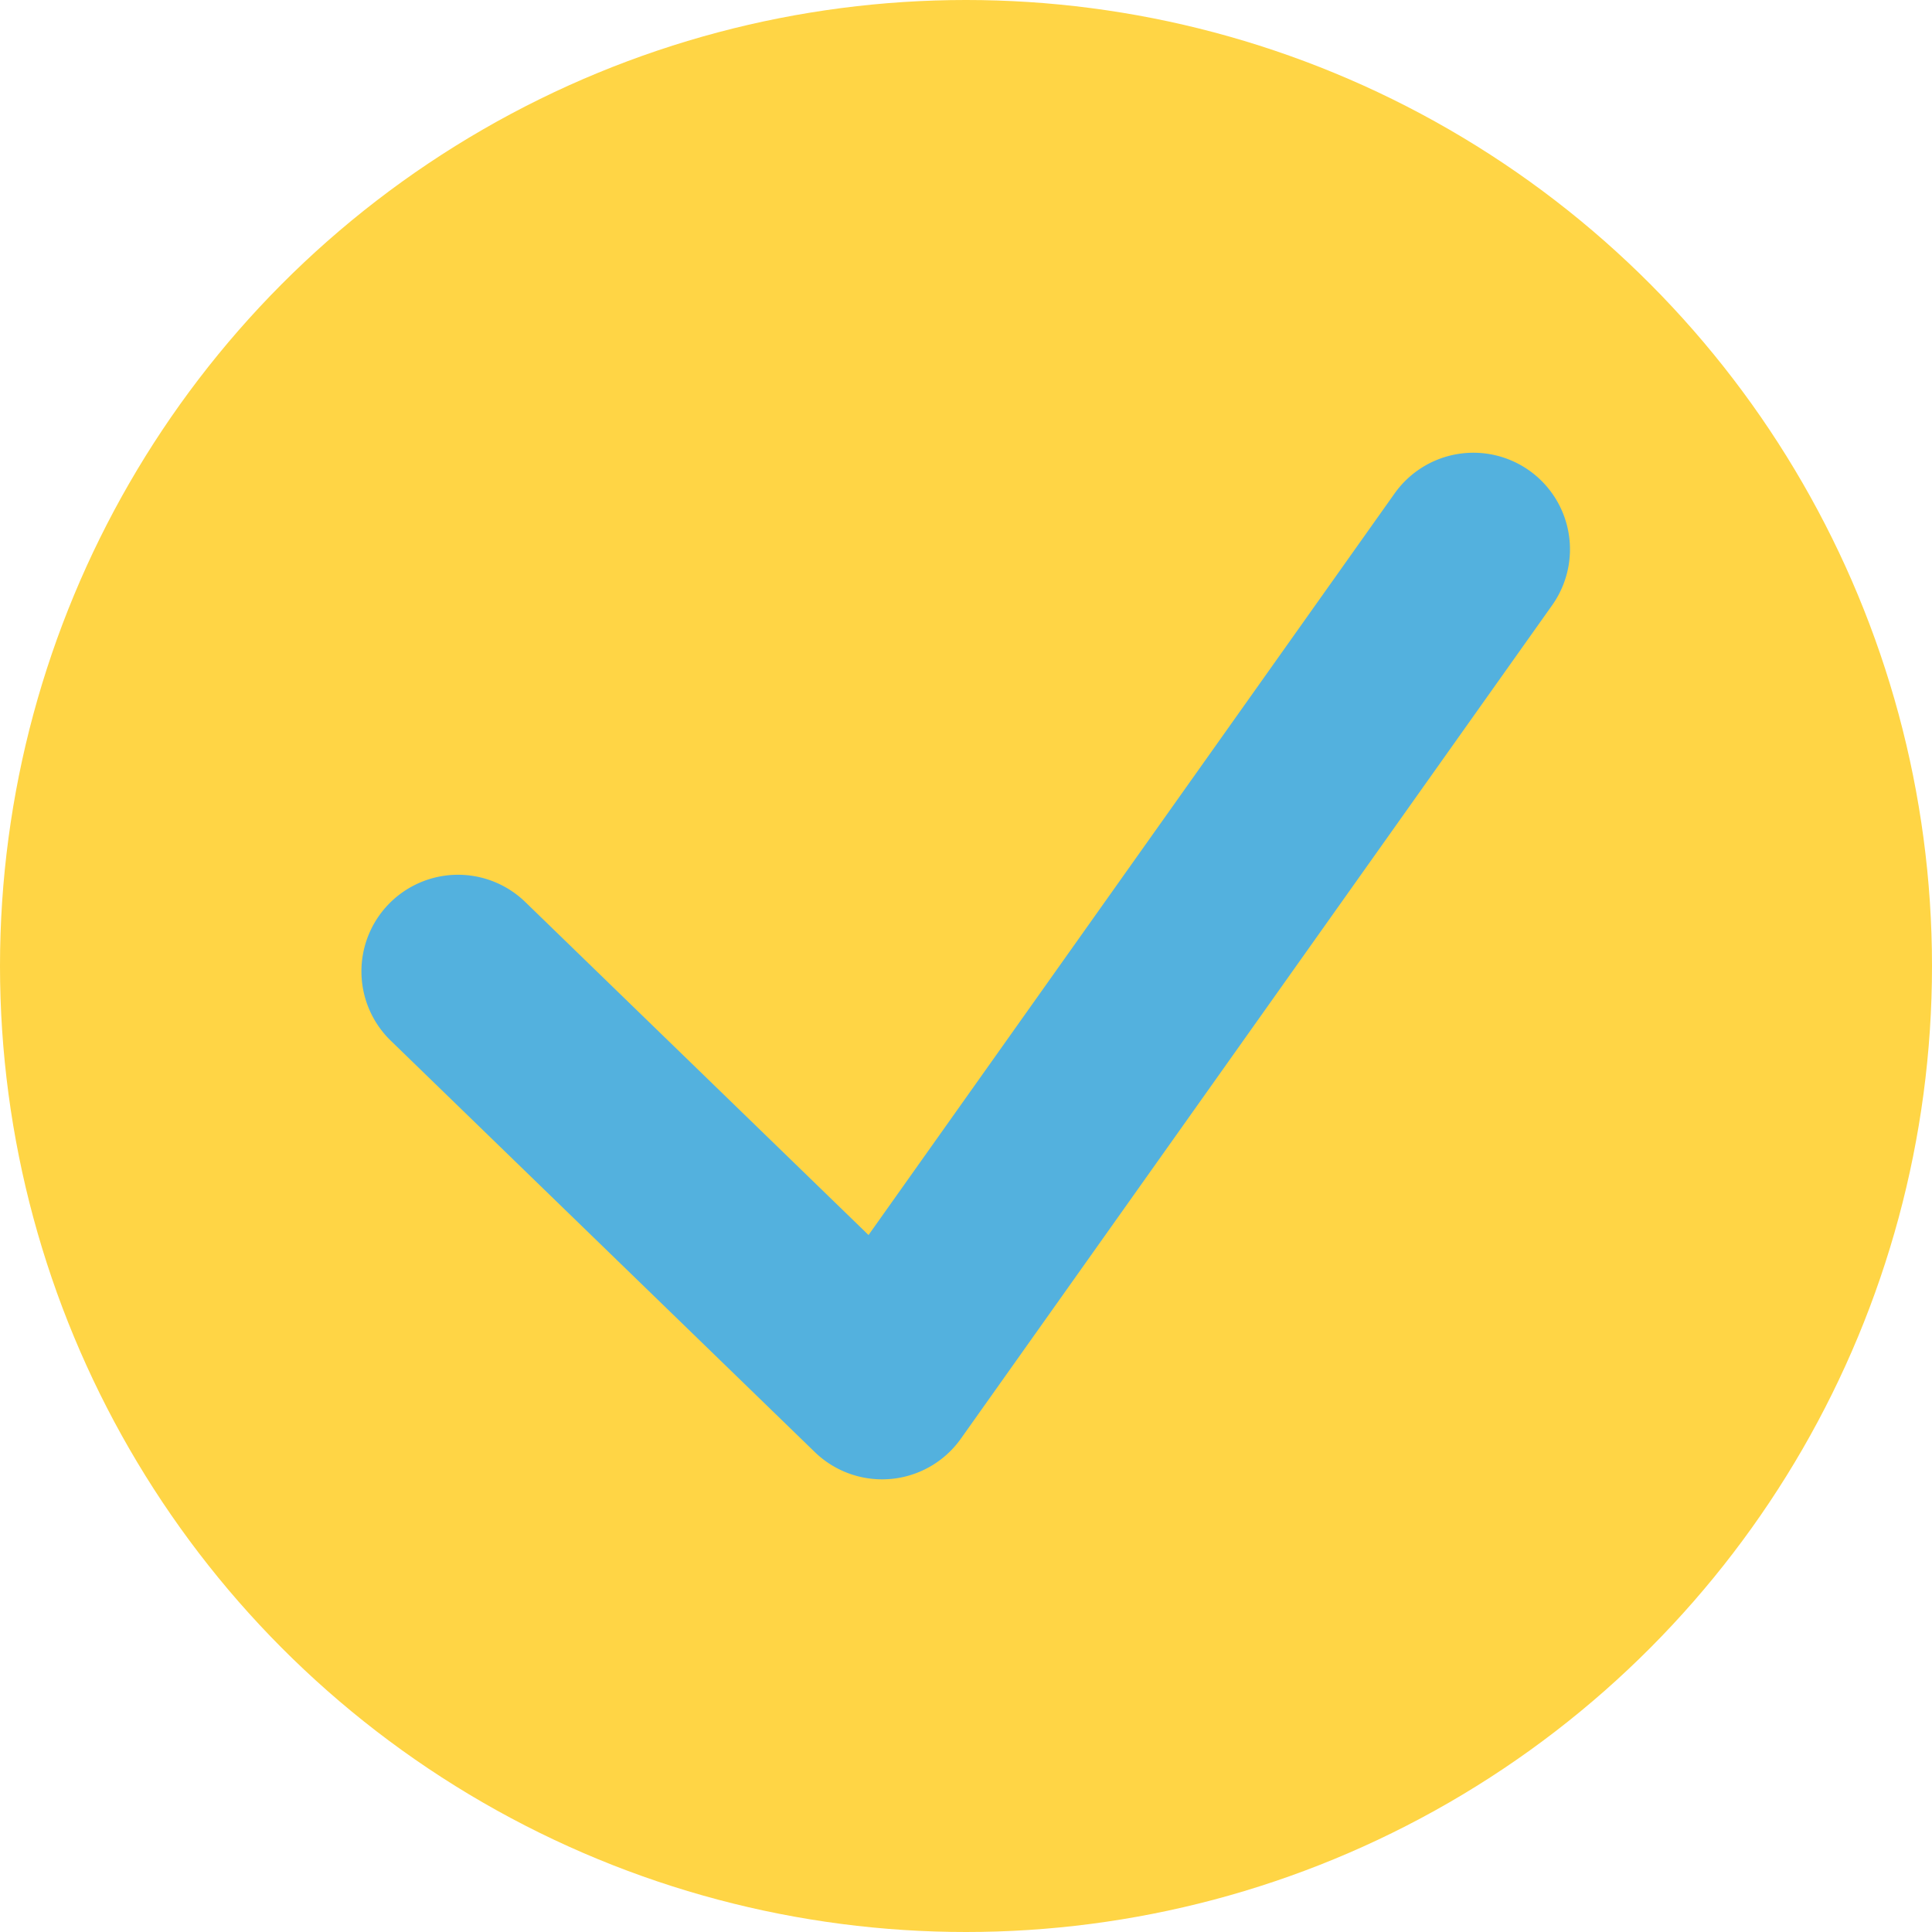
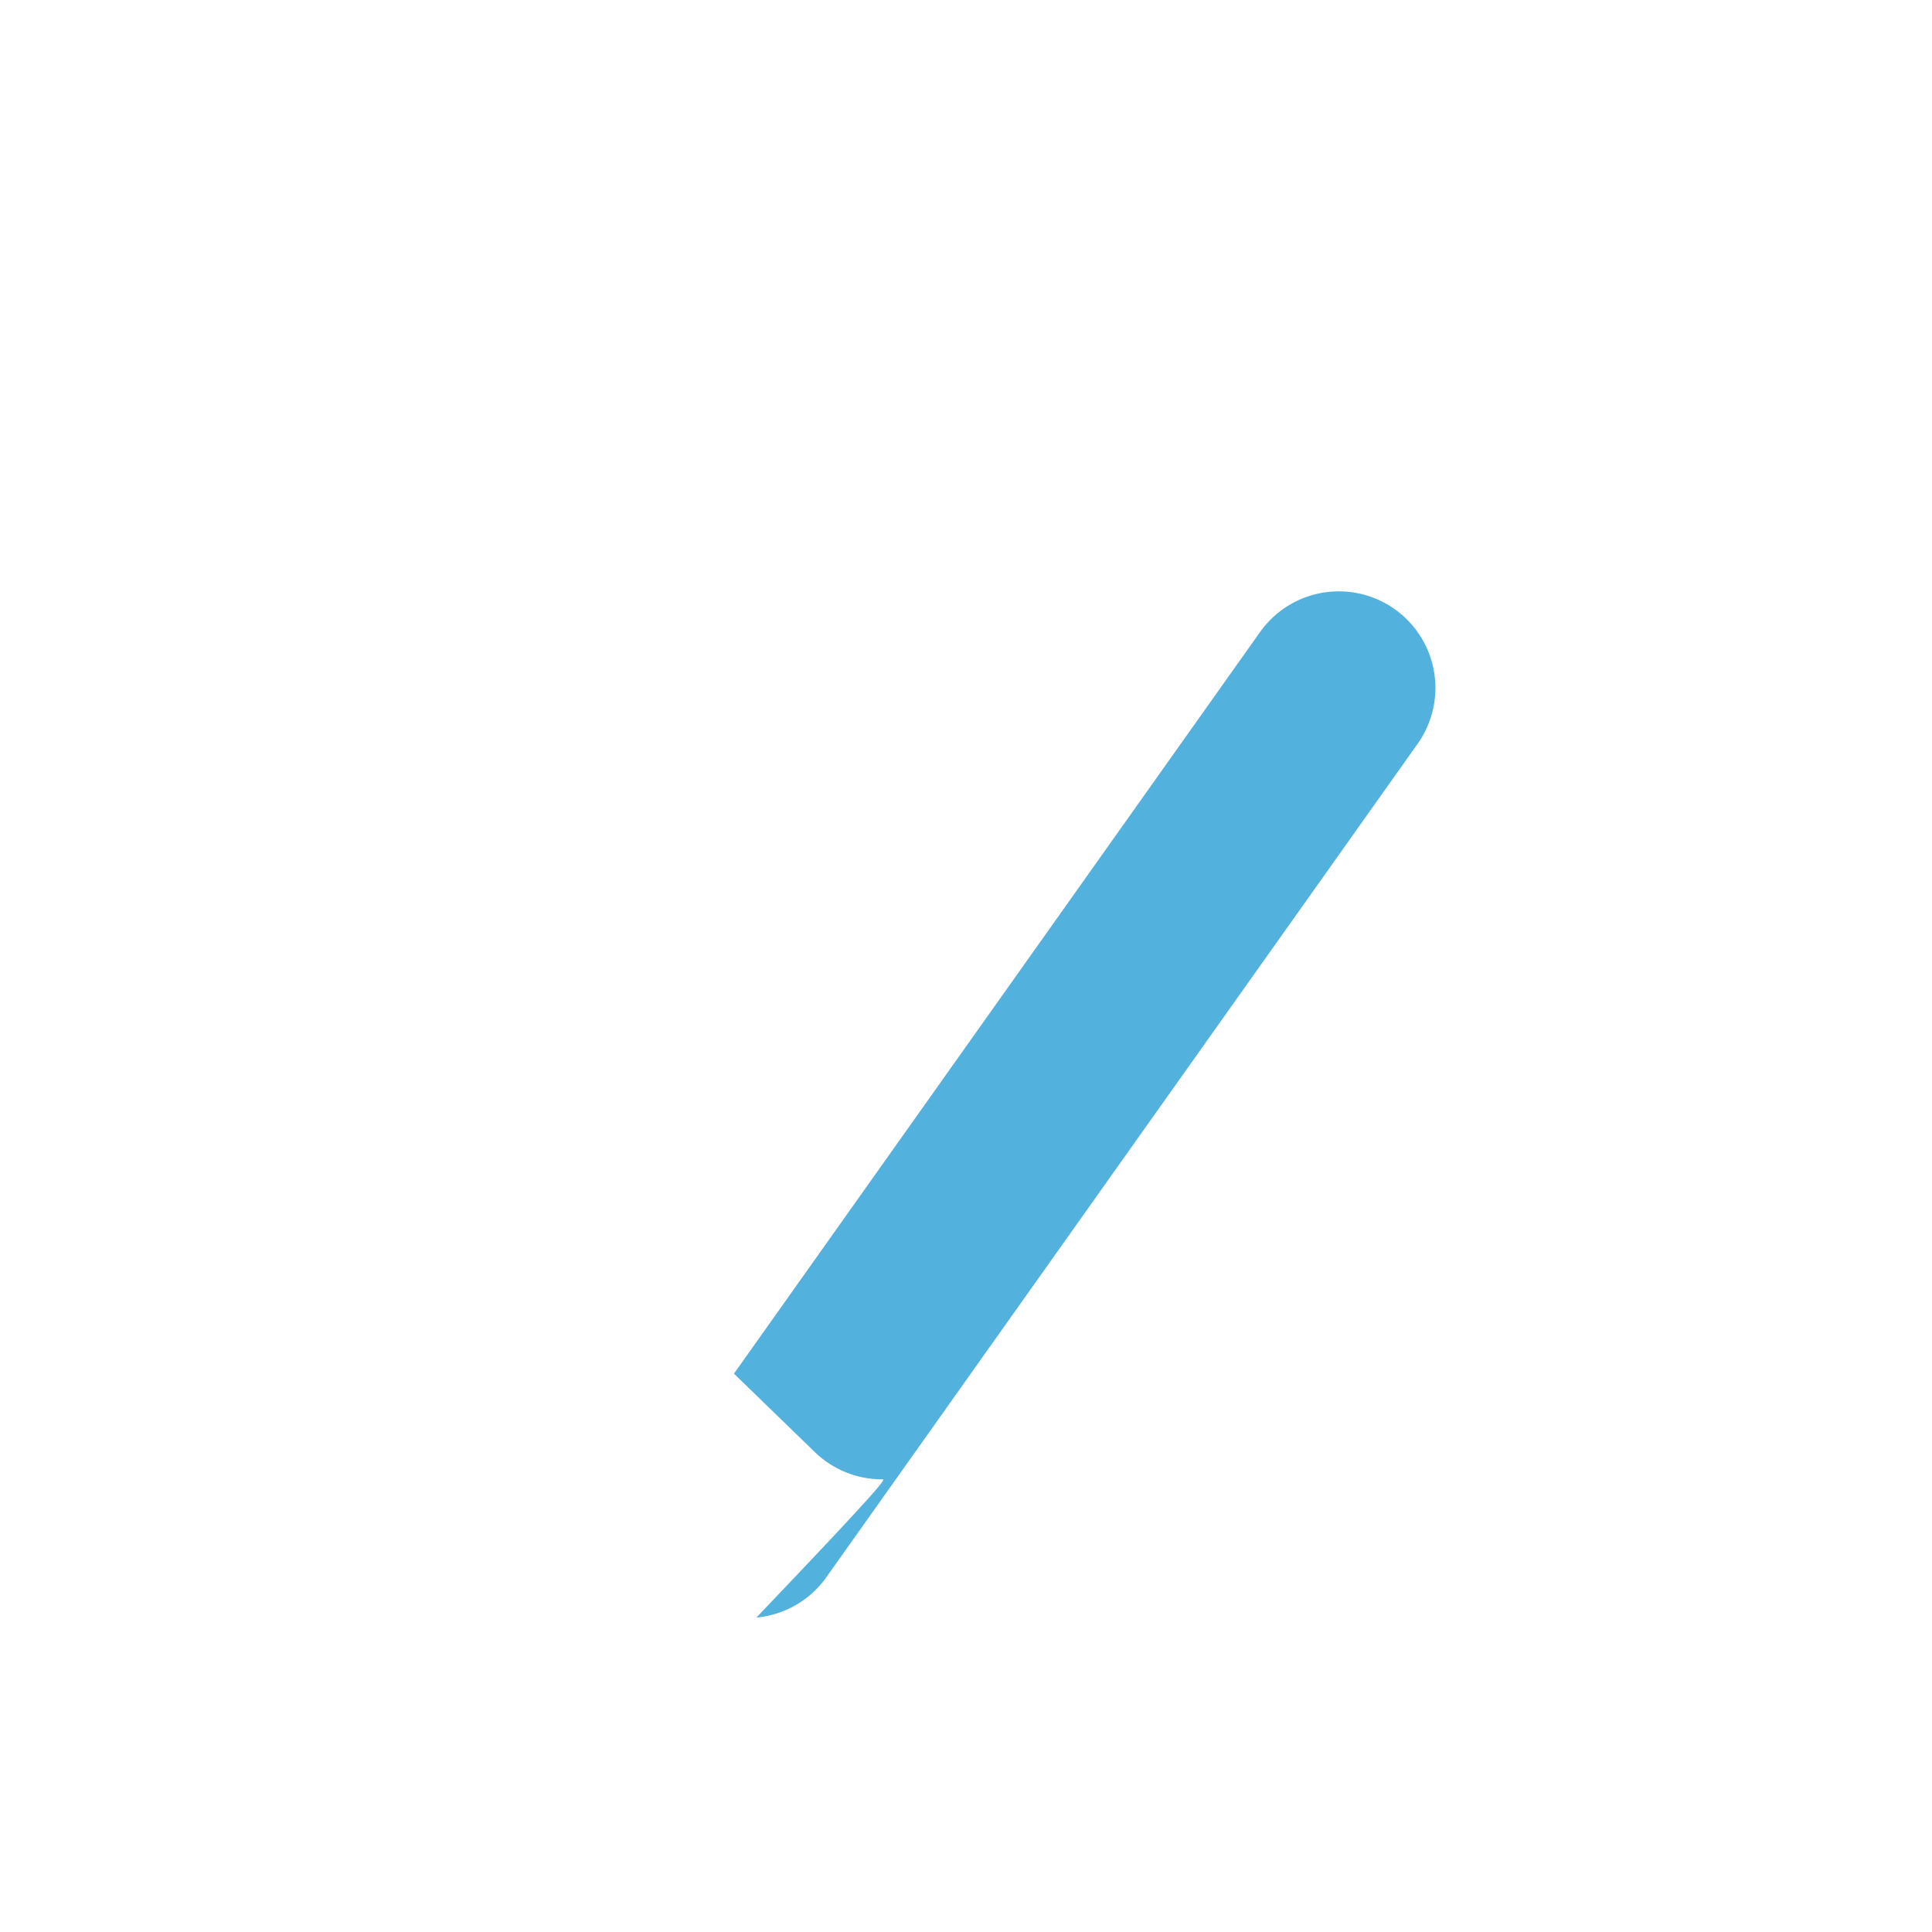
<svg xmlns="http://www.w3.org/2000/svg" width="20" height="20" viewBox="0 0 20 20">
  <g transform="translate(-433 -1726)">
-     <circle cx="10" cy="10" r="10" transform="translate(433 1726)" fill="#ffd545" />
-     <path d="M6896.438-1567.741a1,1,0,0,1-.7-.282l-4.39-4.259a1,1,0,0,1-.021-1.414,1,1,0,0,1,1.414-.021l3.553,3.447,5.446-7.677a1,1,0,0,1,1.394-.237,1,1,0,0,1,.237,1.394l-6.121,8.628a1,1,0,0,1-.724.417C6896.5-1567.743,6896.468-1567.741,6896.438-1567.741Z" transform="translate(-6454.303 3309.055)" fill="#53b1de" />
+     <path d="M6896.438-1567.741a1,1,0,0,1-.7-.282l-4.39-4.259l3.553,3.447,5.446-7.677a1,1,0,0,1,1.394-.237,1,1,0,0,1,.237,1.394l-6.121,8.628a1,1,0,0,1-.724.417C6896.5-1567.743,6896.468-1567.741,6896.438-1567.741Z" transform="translate(-6454.303 3309.055)" fill="#53b1de" />
  </g>
</svg>